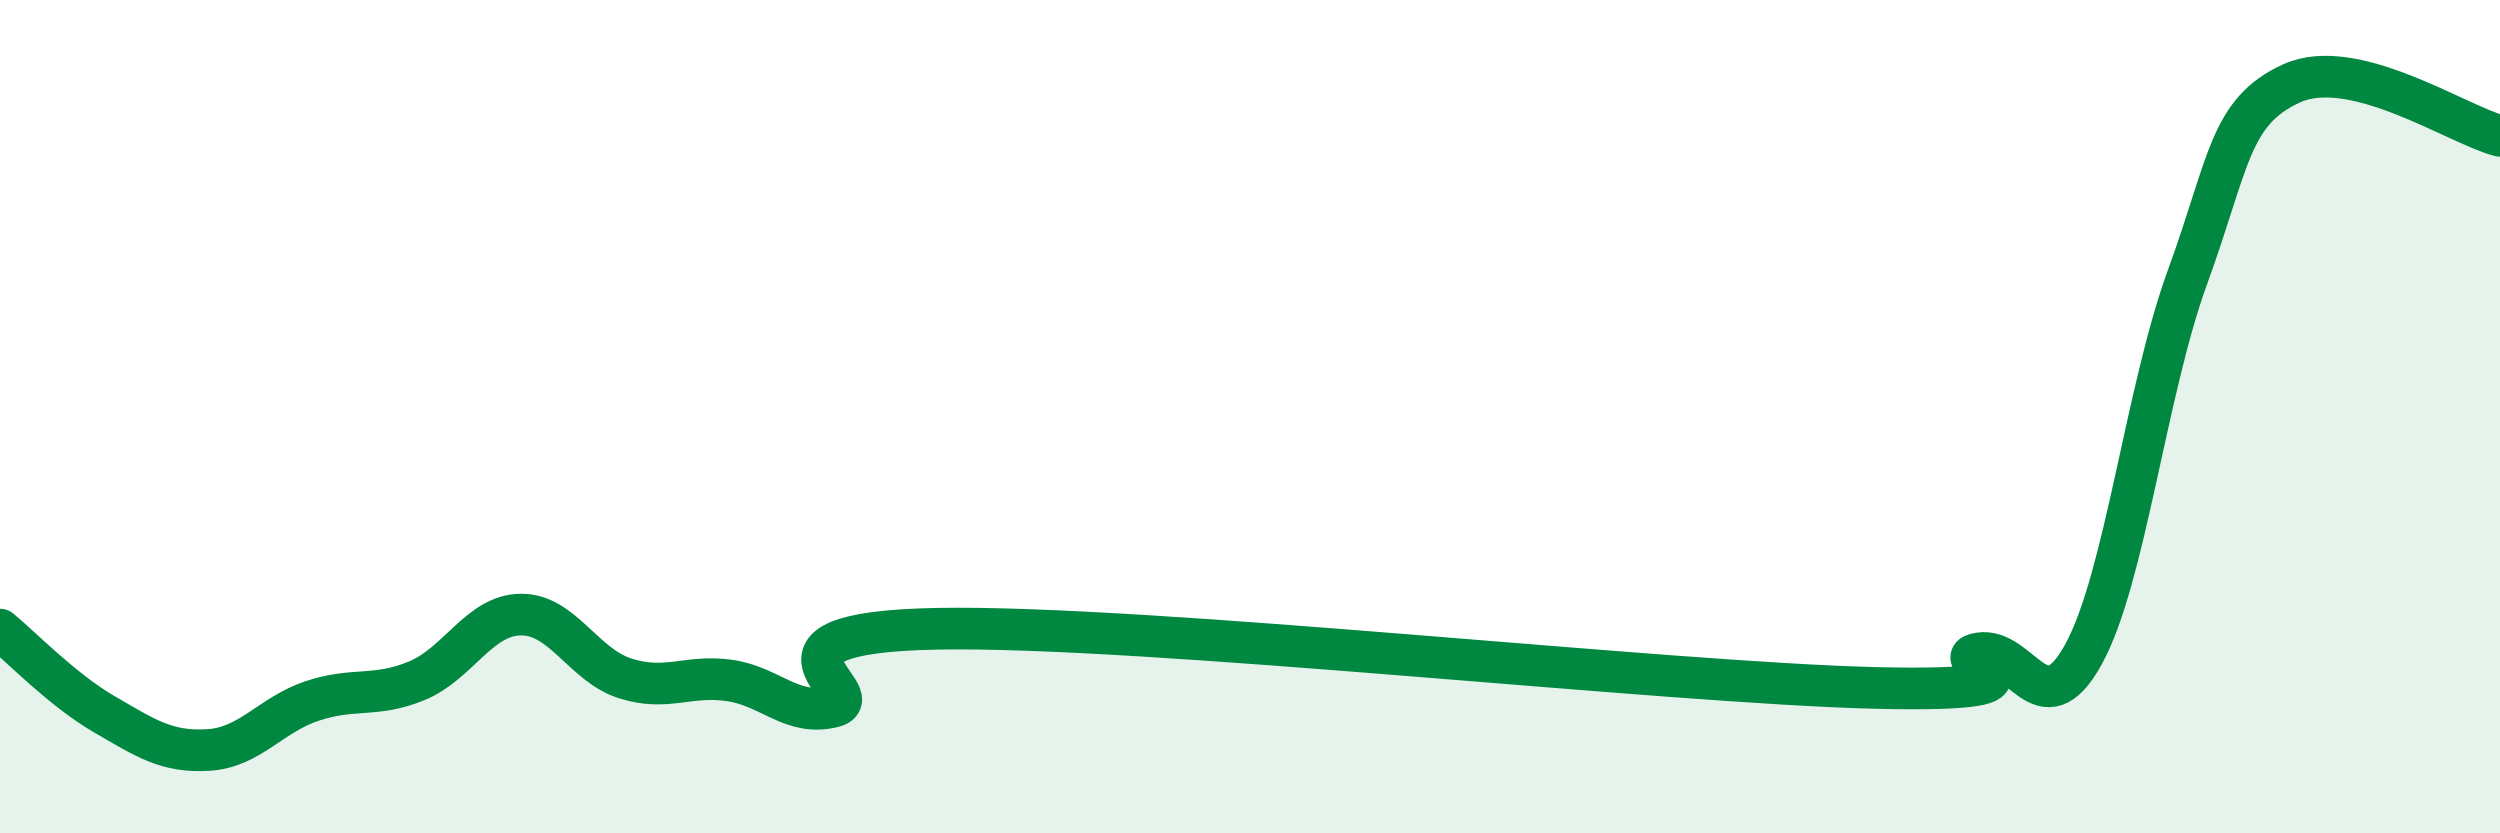
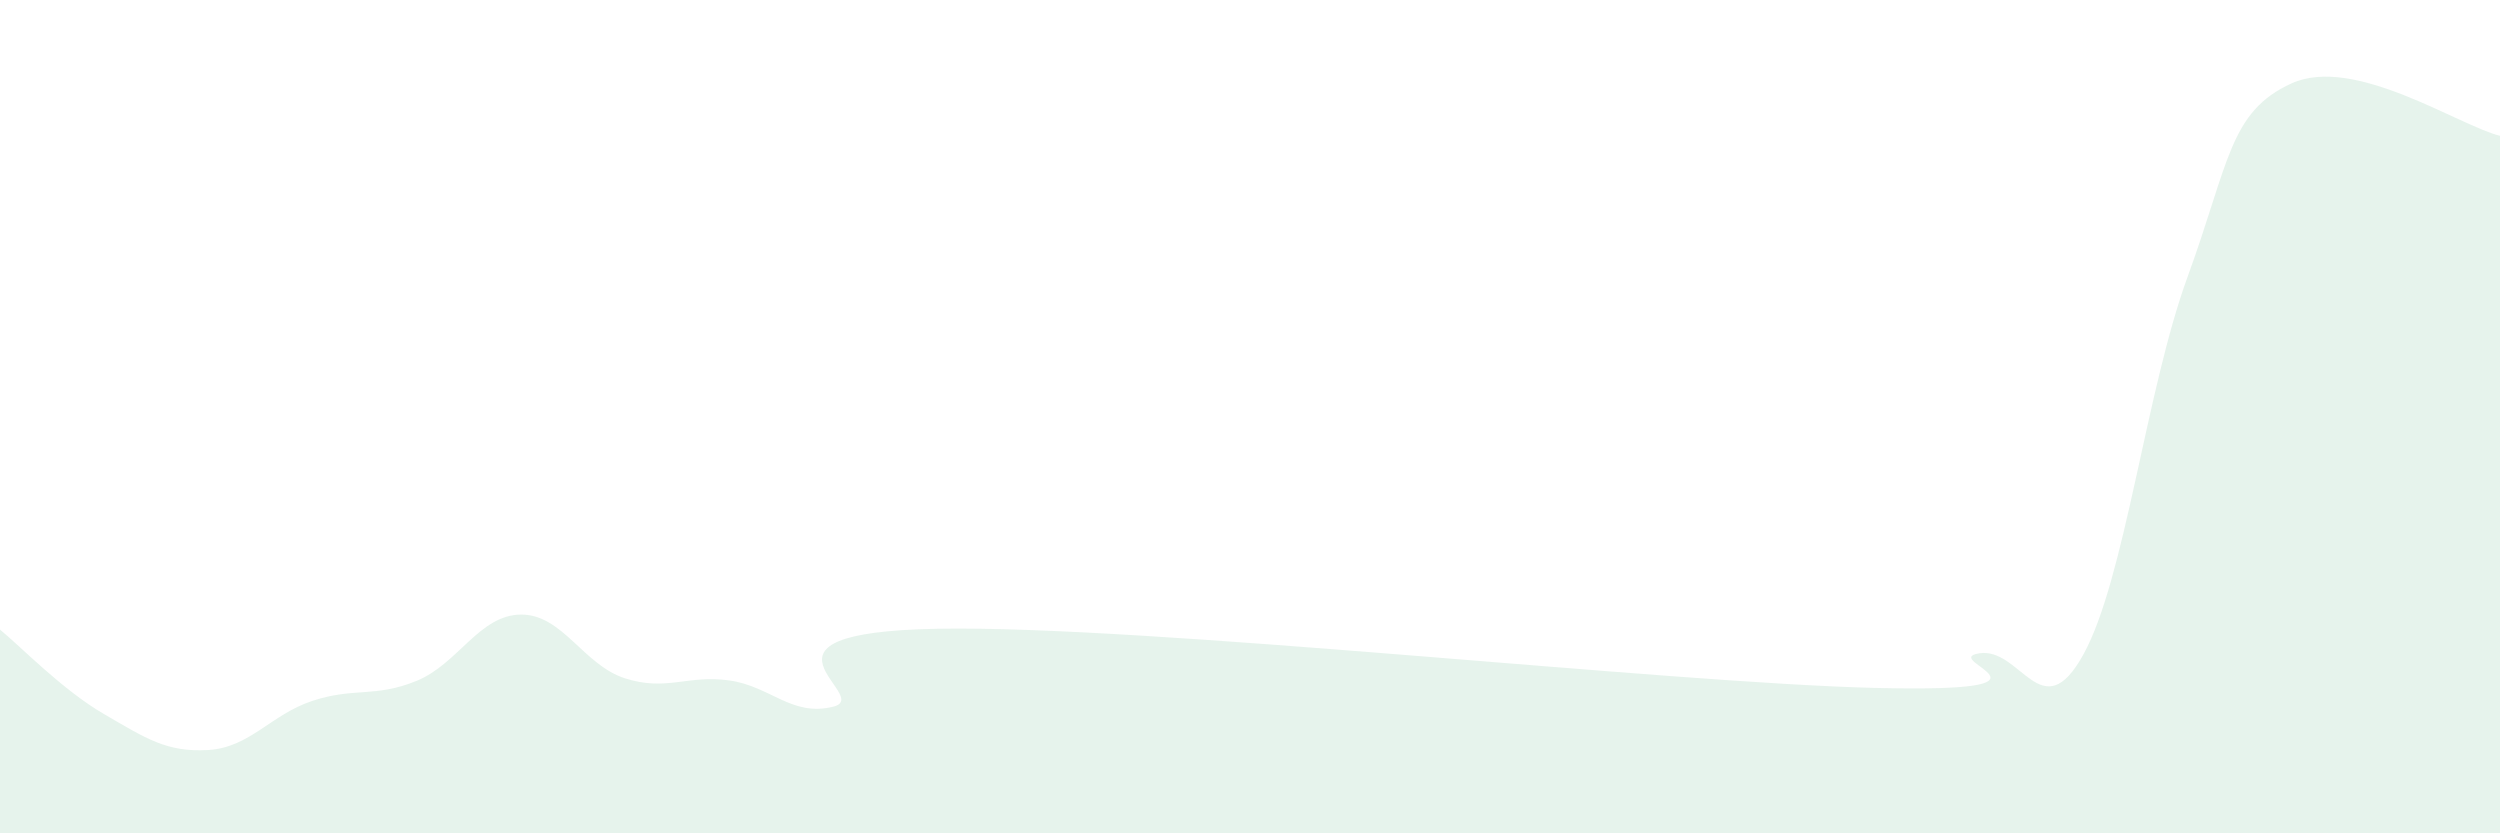
<svg xmlns="http://www.w3.org/2000/svg" width="60" height="20" viewBox="0 0 60 20">
  <path d="M 0,15.11 C 0.5,15.52 1.5,16.56 2.5,17.14 C 3.5,17.72 4,18.06 5,18 C 6,17.94 6.5,17.15 7.5,16.82 C 8.5,16.49 9,16.75 10,16.34 C 11,15.93 11.5,14.76 12.5,14.75 C 13.5,14.74 14,15.96 15,16.28 C 16,16.6 16.5,16.19 17.5,16.33 C 18.5,16.47 19,17.21 20,16.96 C 21,16.71 17.5,15.18 22.5,15.09 C 27.5,15 40,16.39 45,16.51 C 50,16.63 46.5,15.84 47.5,15.68 C 48.5,15.52 49,17.52 50,15.71 C 51,13.9 51.5,9.39 52.5,6.65 C 53.5,3.91 53.5,2.68 55,2 C 56.5,1.32 59,3.01 60,3.26L60 20L0 20Z" fill="#008740" opacity="0.1" stroke-linecap="round" stroke-linejoin="round" />
-   <path d="M 0,15.11 C 0.5,15.52 1.5,16.56 2.5,17.14 C 3.5,17.72 4,18.06 5,18 C 6,17.94 6.5,17.15 7.5,16.82 C 8.5,16.49 9,16.75 10,16.34 C 11,15.93 11.5,14.76 12.5,14.75 C 13.5,14.74 14,15.96 15,16.28 C 16,16.6 16.5,16.19 17.5,16.33 C 18.5,16.47 19,17.21 20,16.96 C 21,16.71 17.5,15.18 22.5,15.09 C 27.5,15 40,16.39 45,16.51 C 50,16.63 46.5,15.84 47.5,15.68 C 48.5,15.52 49,17.52 50,15.71 C 51,13.9 51.5,9.39 52.5,6.65 C 53.5,3.91 53.5,2.68 55,2 C 56.5,1.32 59,3.01 60,3.26" stroke="#008740" stroke-width="1" fill="none" stroke-linecap="round" stroke-linejoin="round" />
</svg>